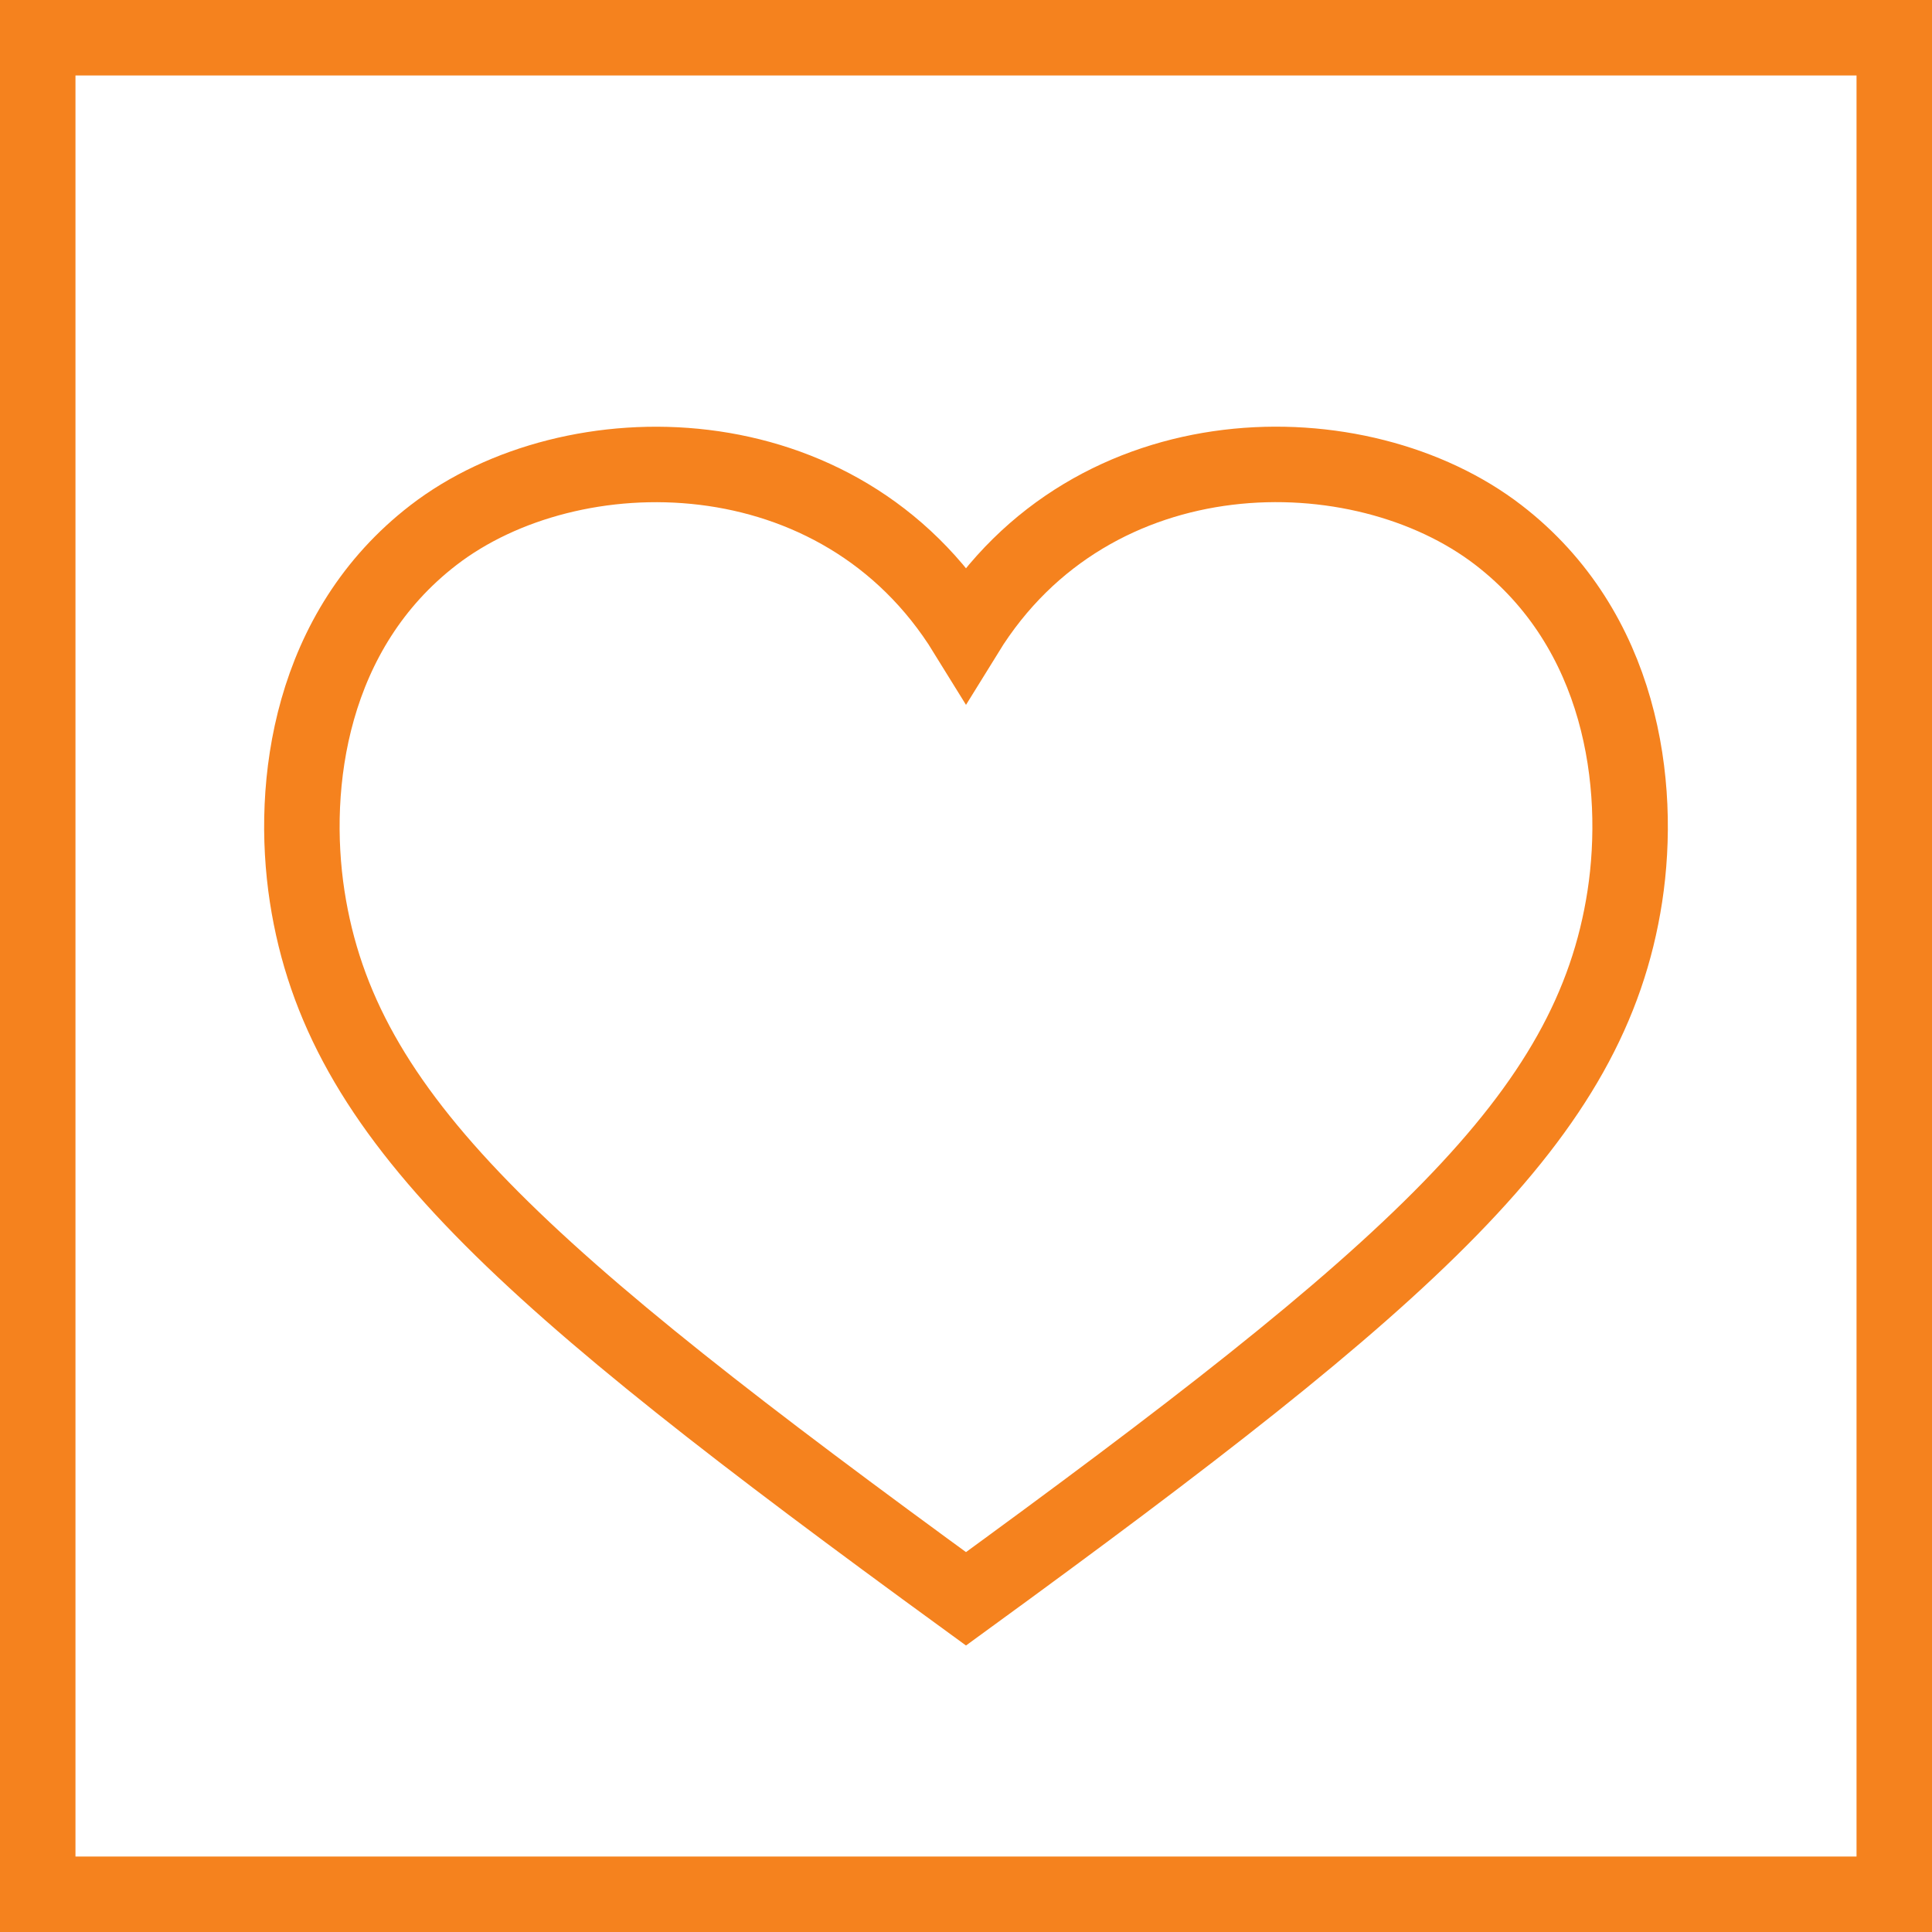
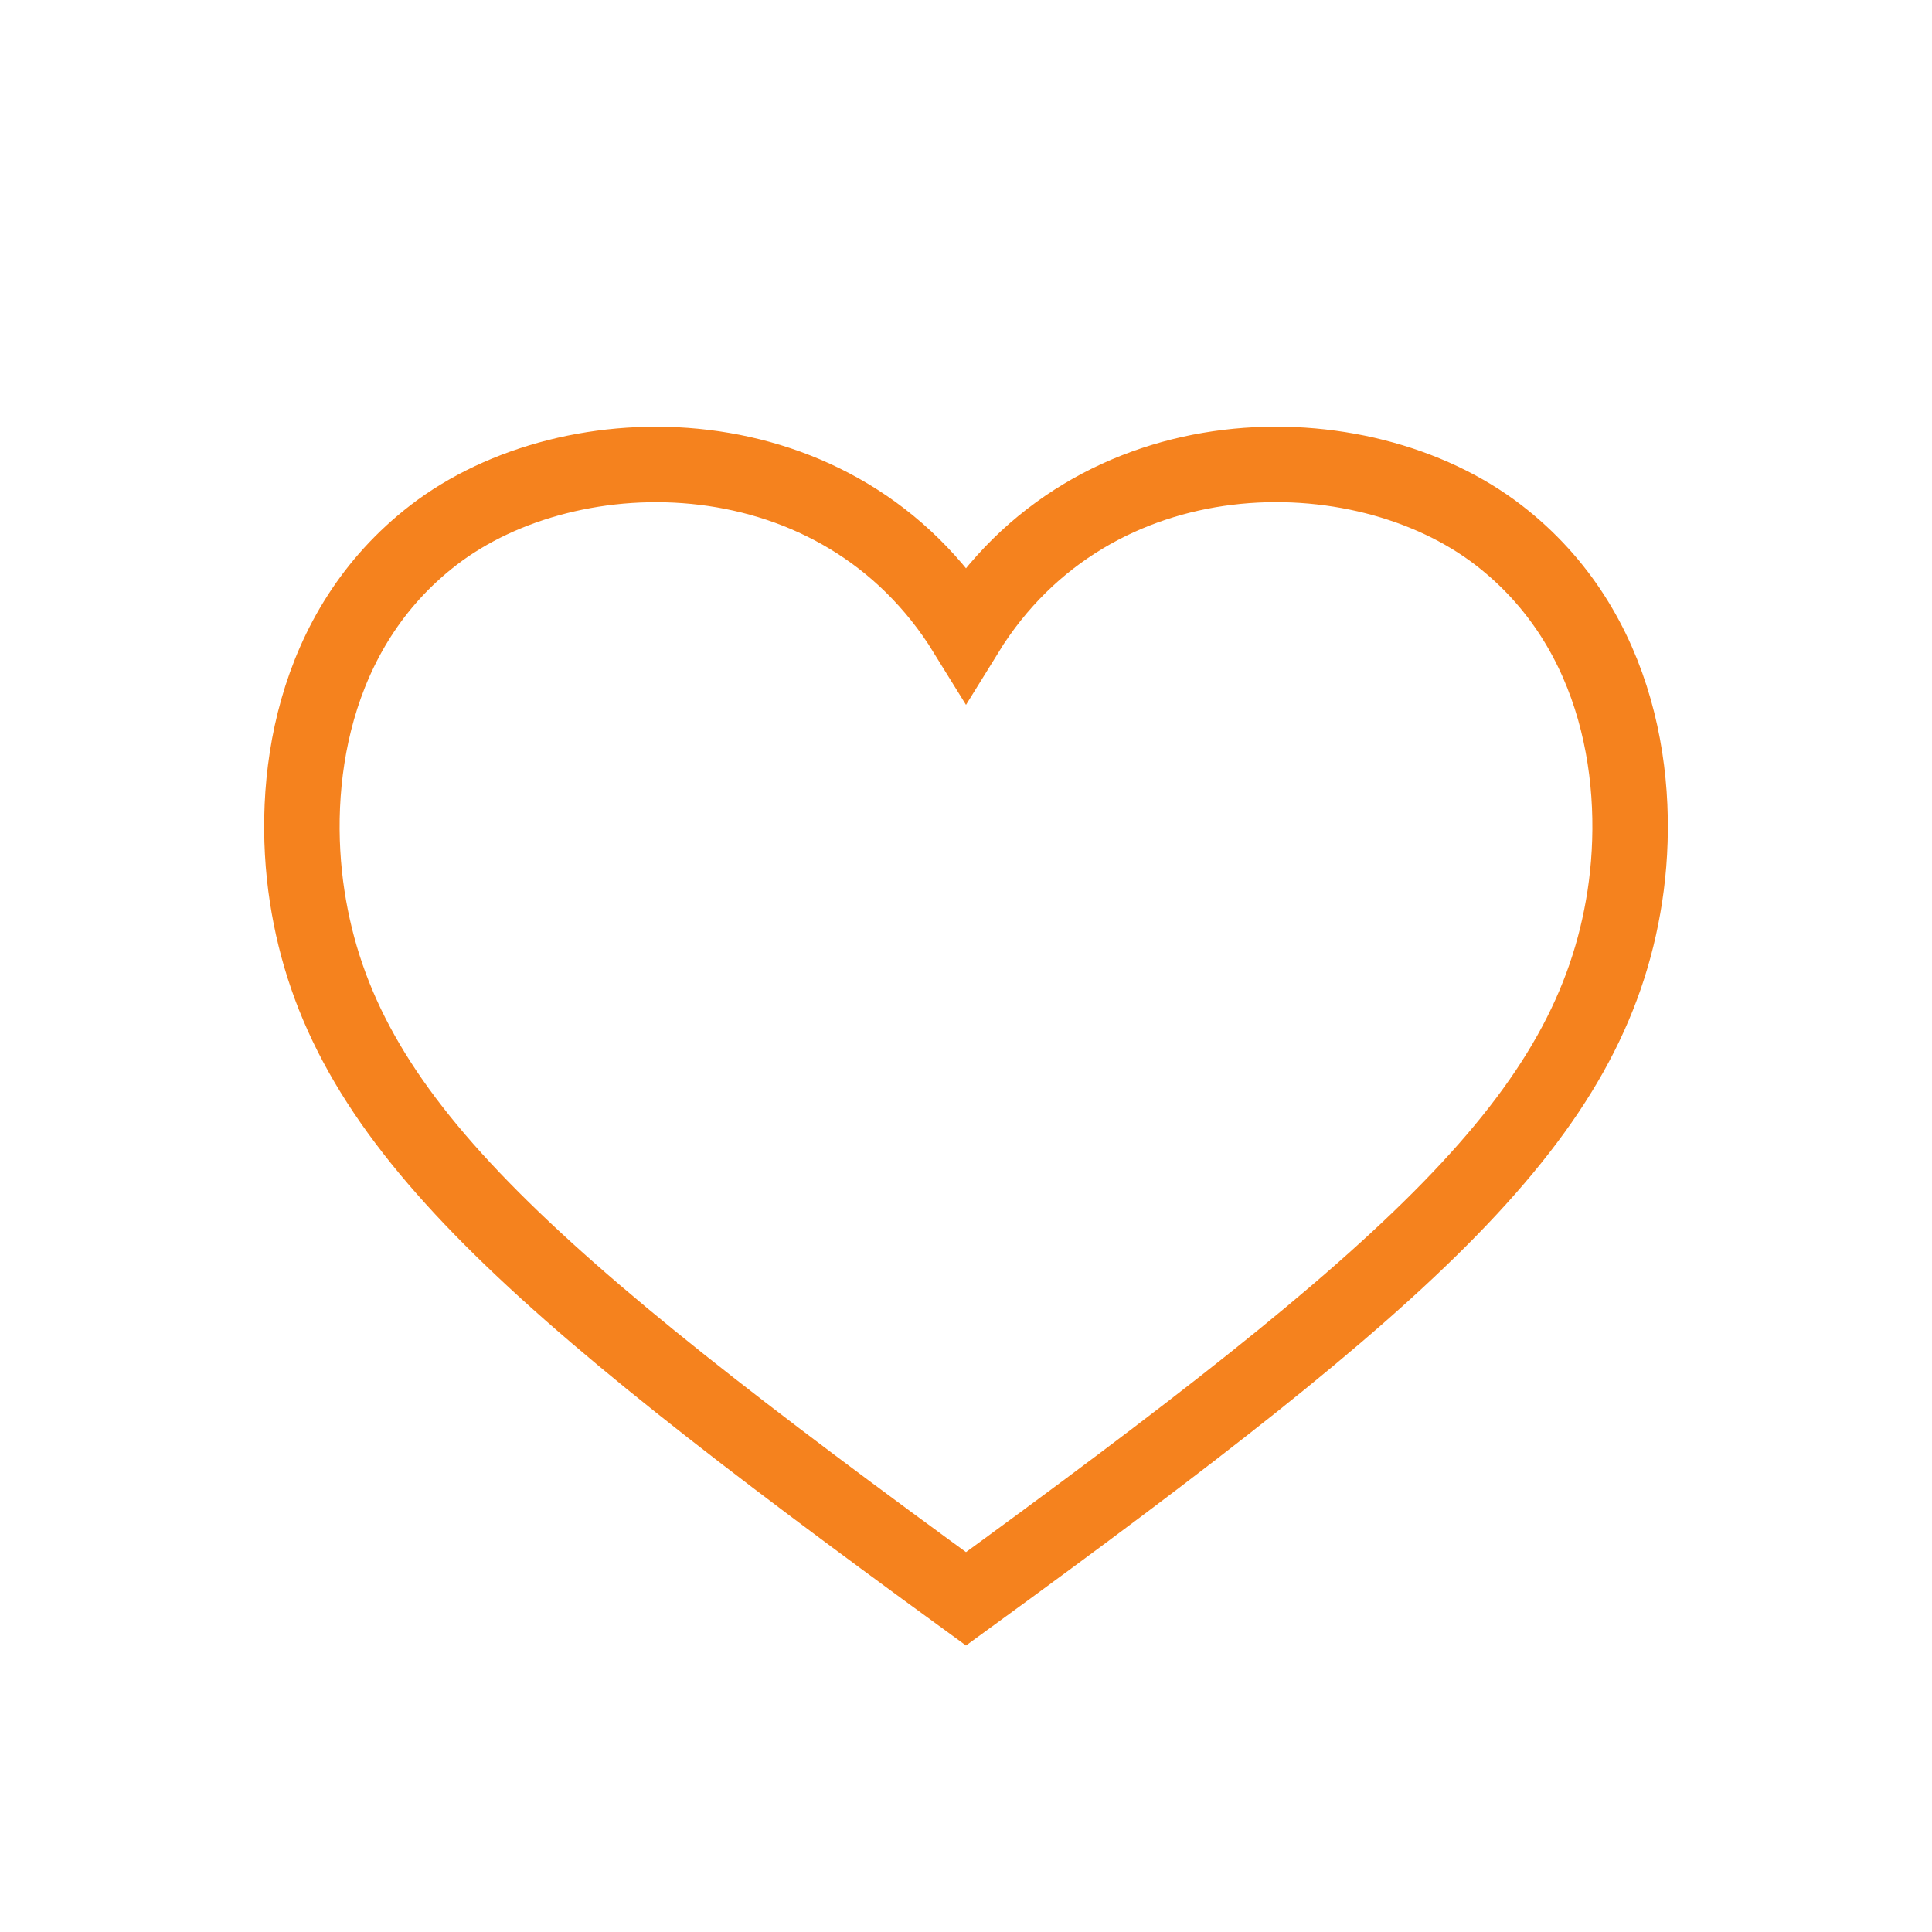
<svg xmlns="http://www.w3.org/2000/svg" viewBox="0 0 64 64">
  <defs>
    <style>.cls-1{fill:none;stroke:#f5821e;stroke-miterlimit:10;stroke-width:2.5px;}</style>
  </defs>
  <g id="Layer_1" data-name="Layer 1">
-     <rect class="cls-1" x="1.25" y="1.25" width="61.5" height="61.5" />
-   </g>
+     </g>
  <g id="Layer_78" data-name="Layer 78">
    <path class="cls-1" d="M49.639,17.725C45.068,14.2,36.187,14.183,32,20.969c-4.187-6.786-13.068-6.765-17.639-3.244-4.084,3.147-4.754,8.255-4.186,11.968C11.3,37.019,17.209,42.192,32,52.963c14.791-10.771,20.7-15.944,21.825-23.27C54.393,25.98,53.723,20.872,49.639,17.725Z" />
  </g>
</svg>